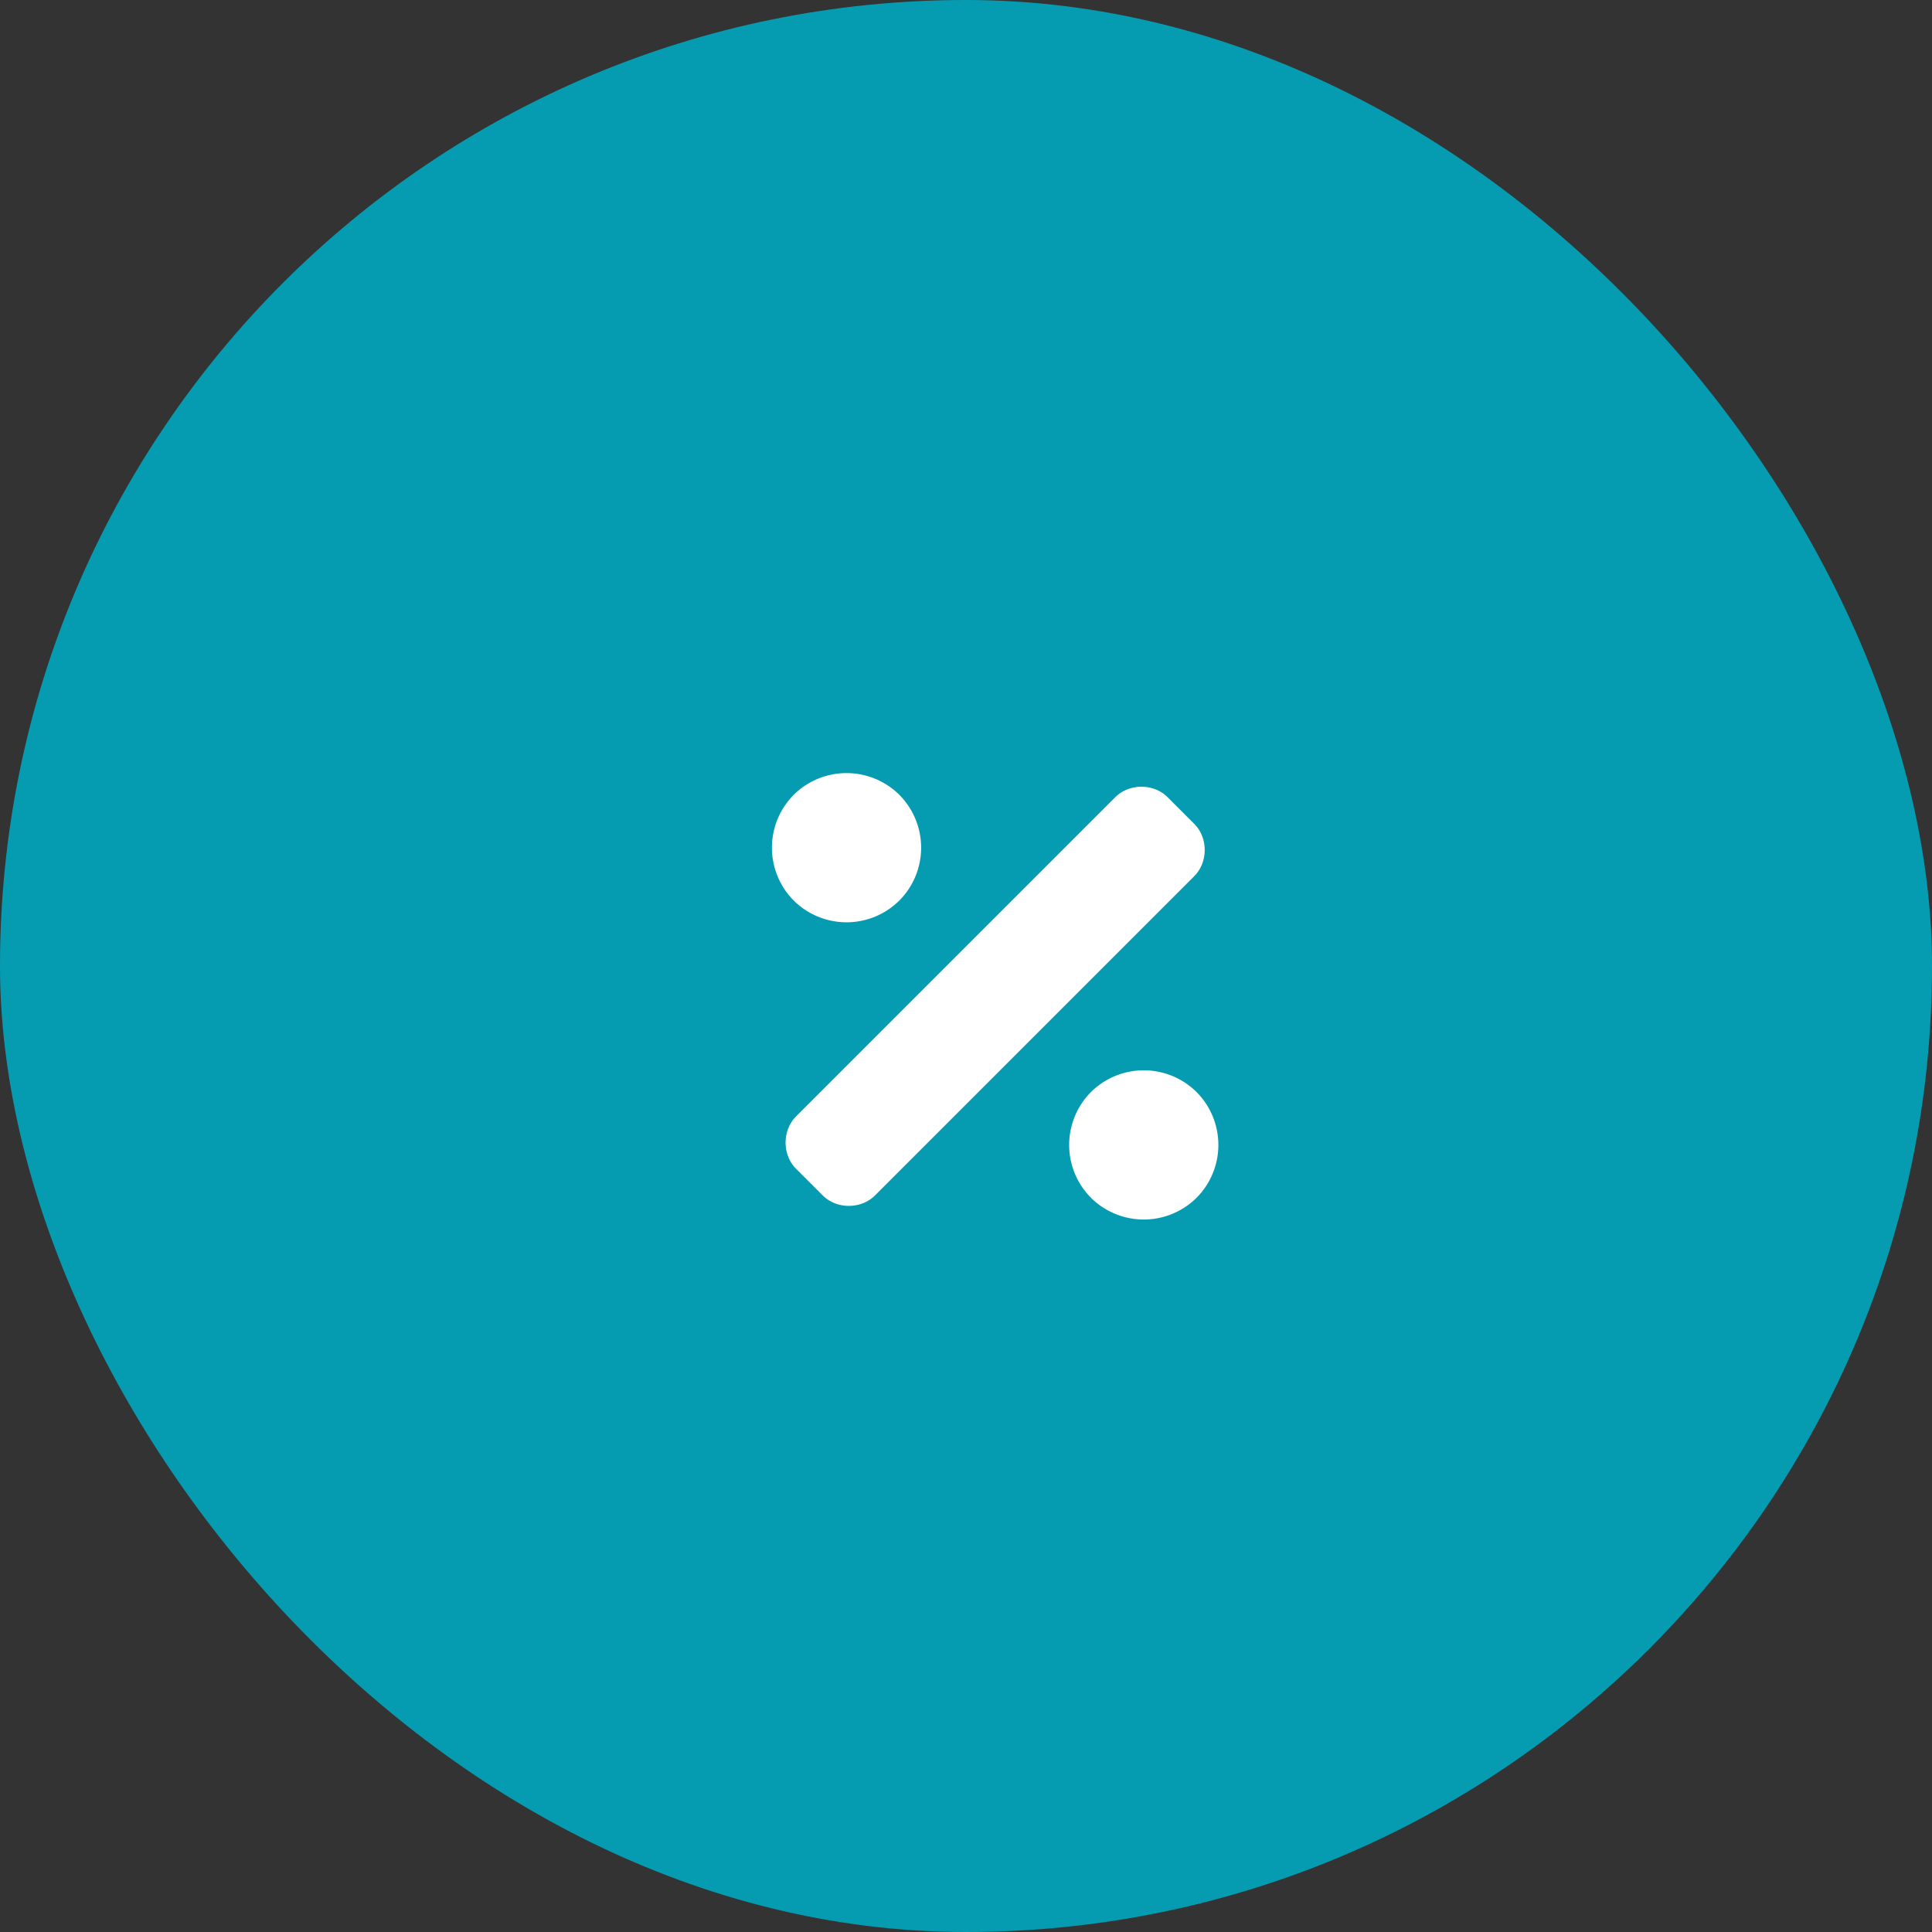
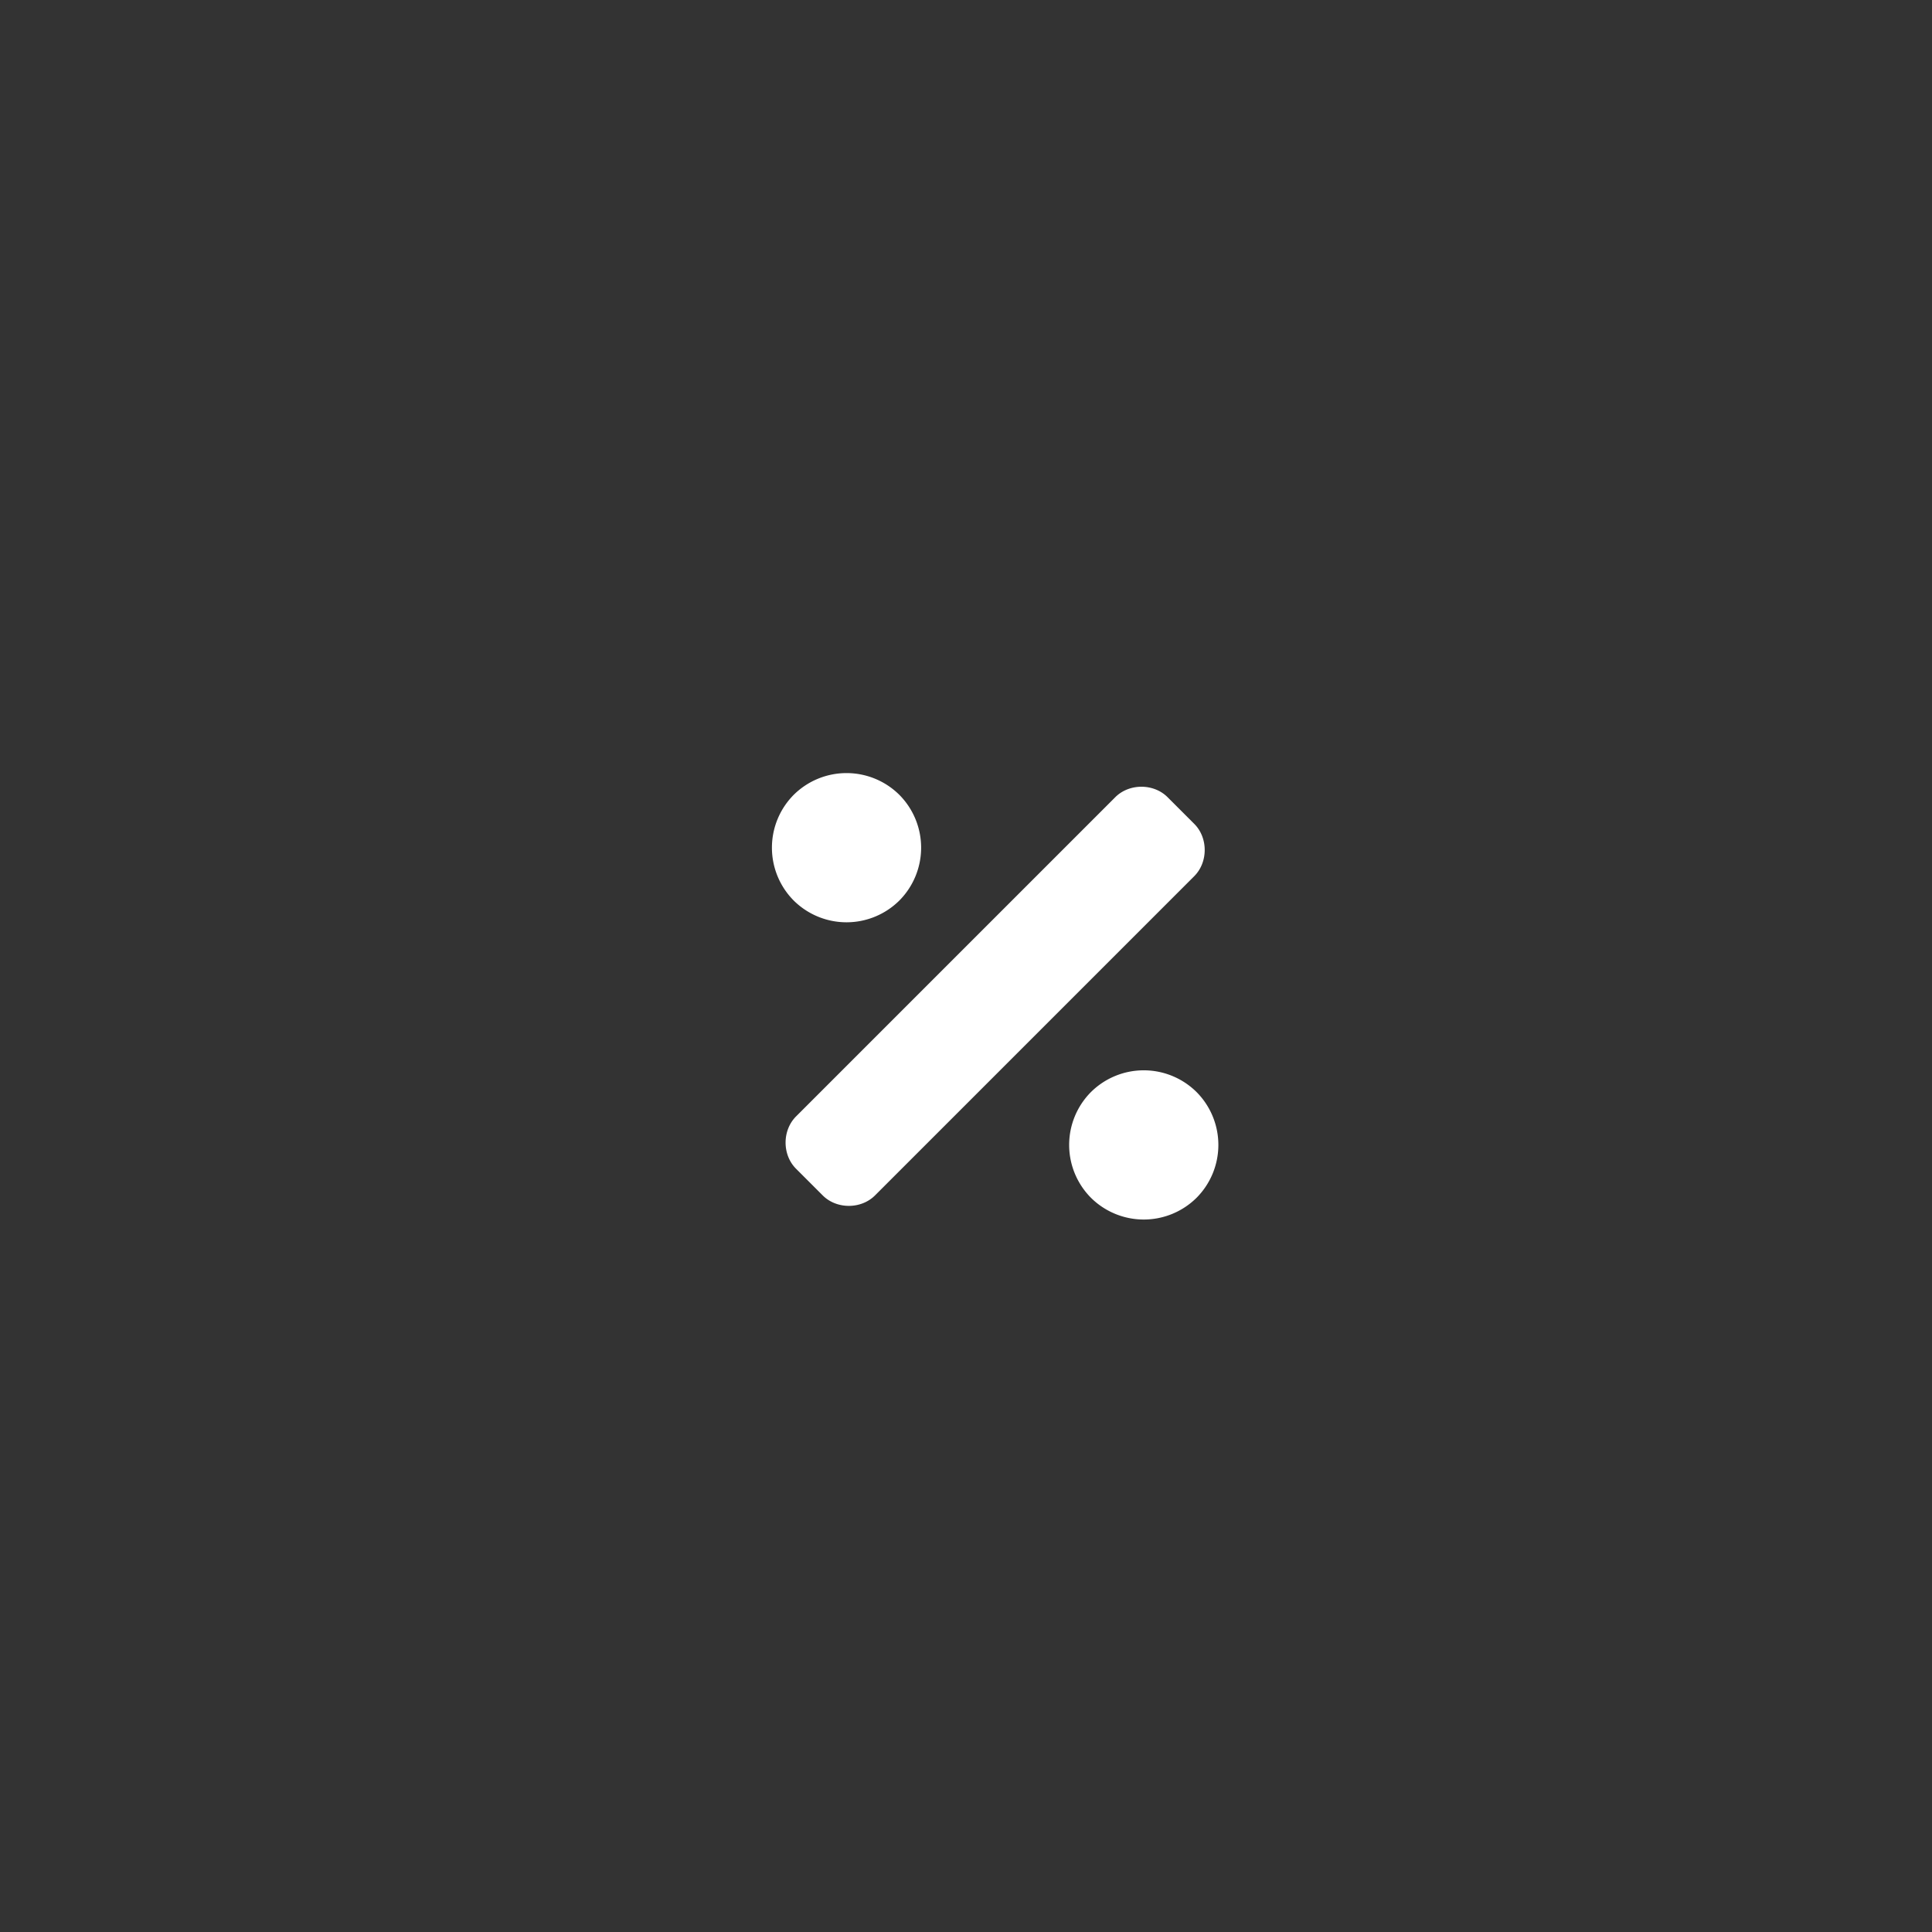
<svg xmlns="http://www.w3.org/2000/svg" width="65" height="65" fill="none">
  <rect width="100%" height="100%" fill="#333333" stroke="none" />
-   <rect width="65" height="65" rx="32.5" fill="#059CB1" />
  <path d="M30.258 30.297a2.523 2.523 0 0 0 0-3.555 2.523 2.523 0 0 0-3.555 0 2.523 2.523 0 0 0 0 3.555 2.523 2.523 0 0 0 3.555 0Zm10 6.445a2.523 2.523 0 0 0-3.555 0 2.523 2.523 0 0 0 0 3.555 2.523 2.523 0 0 0 3.555 0 2.523 2.523 0 0 0 0-3.555Zm-.078-9.023-.899-.899c-.468-.468-1.289-.468-1.758 0L26.781 37.562c-.468.47-.468 1.29 0 1.758l.899.899c.468.468 1.289.468 1.758 0L40.18 29.477c.468-.47.468-1.29 0-1.758Z" fill="#fff" />
</svg>